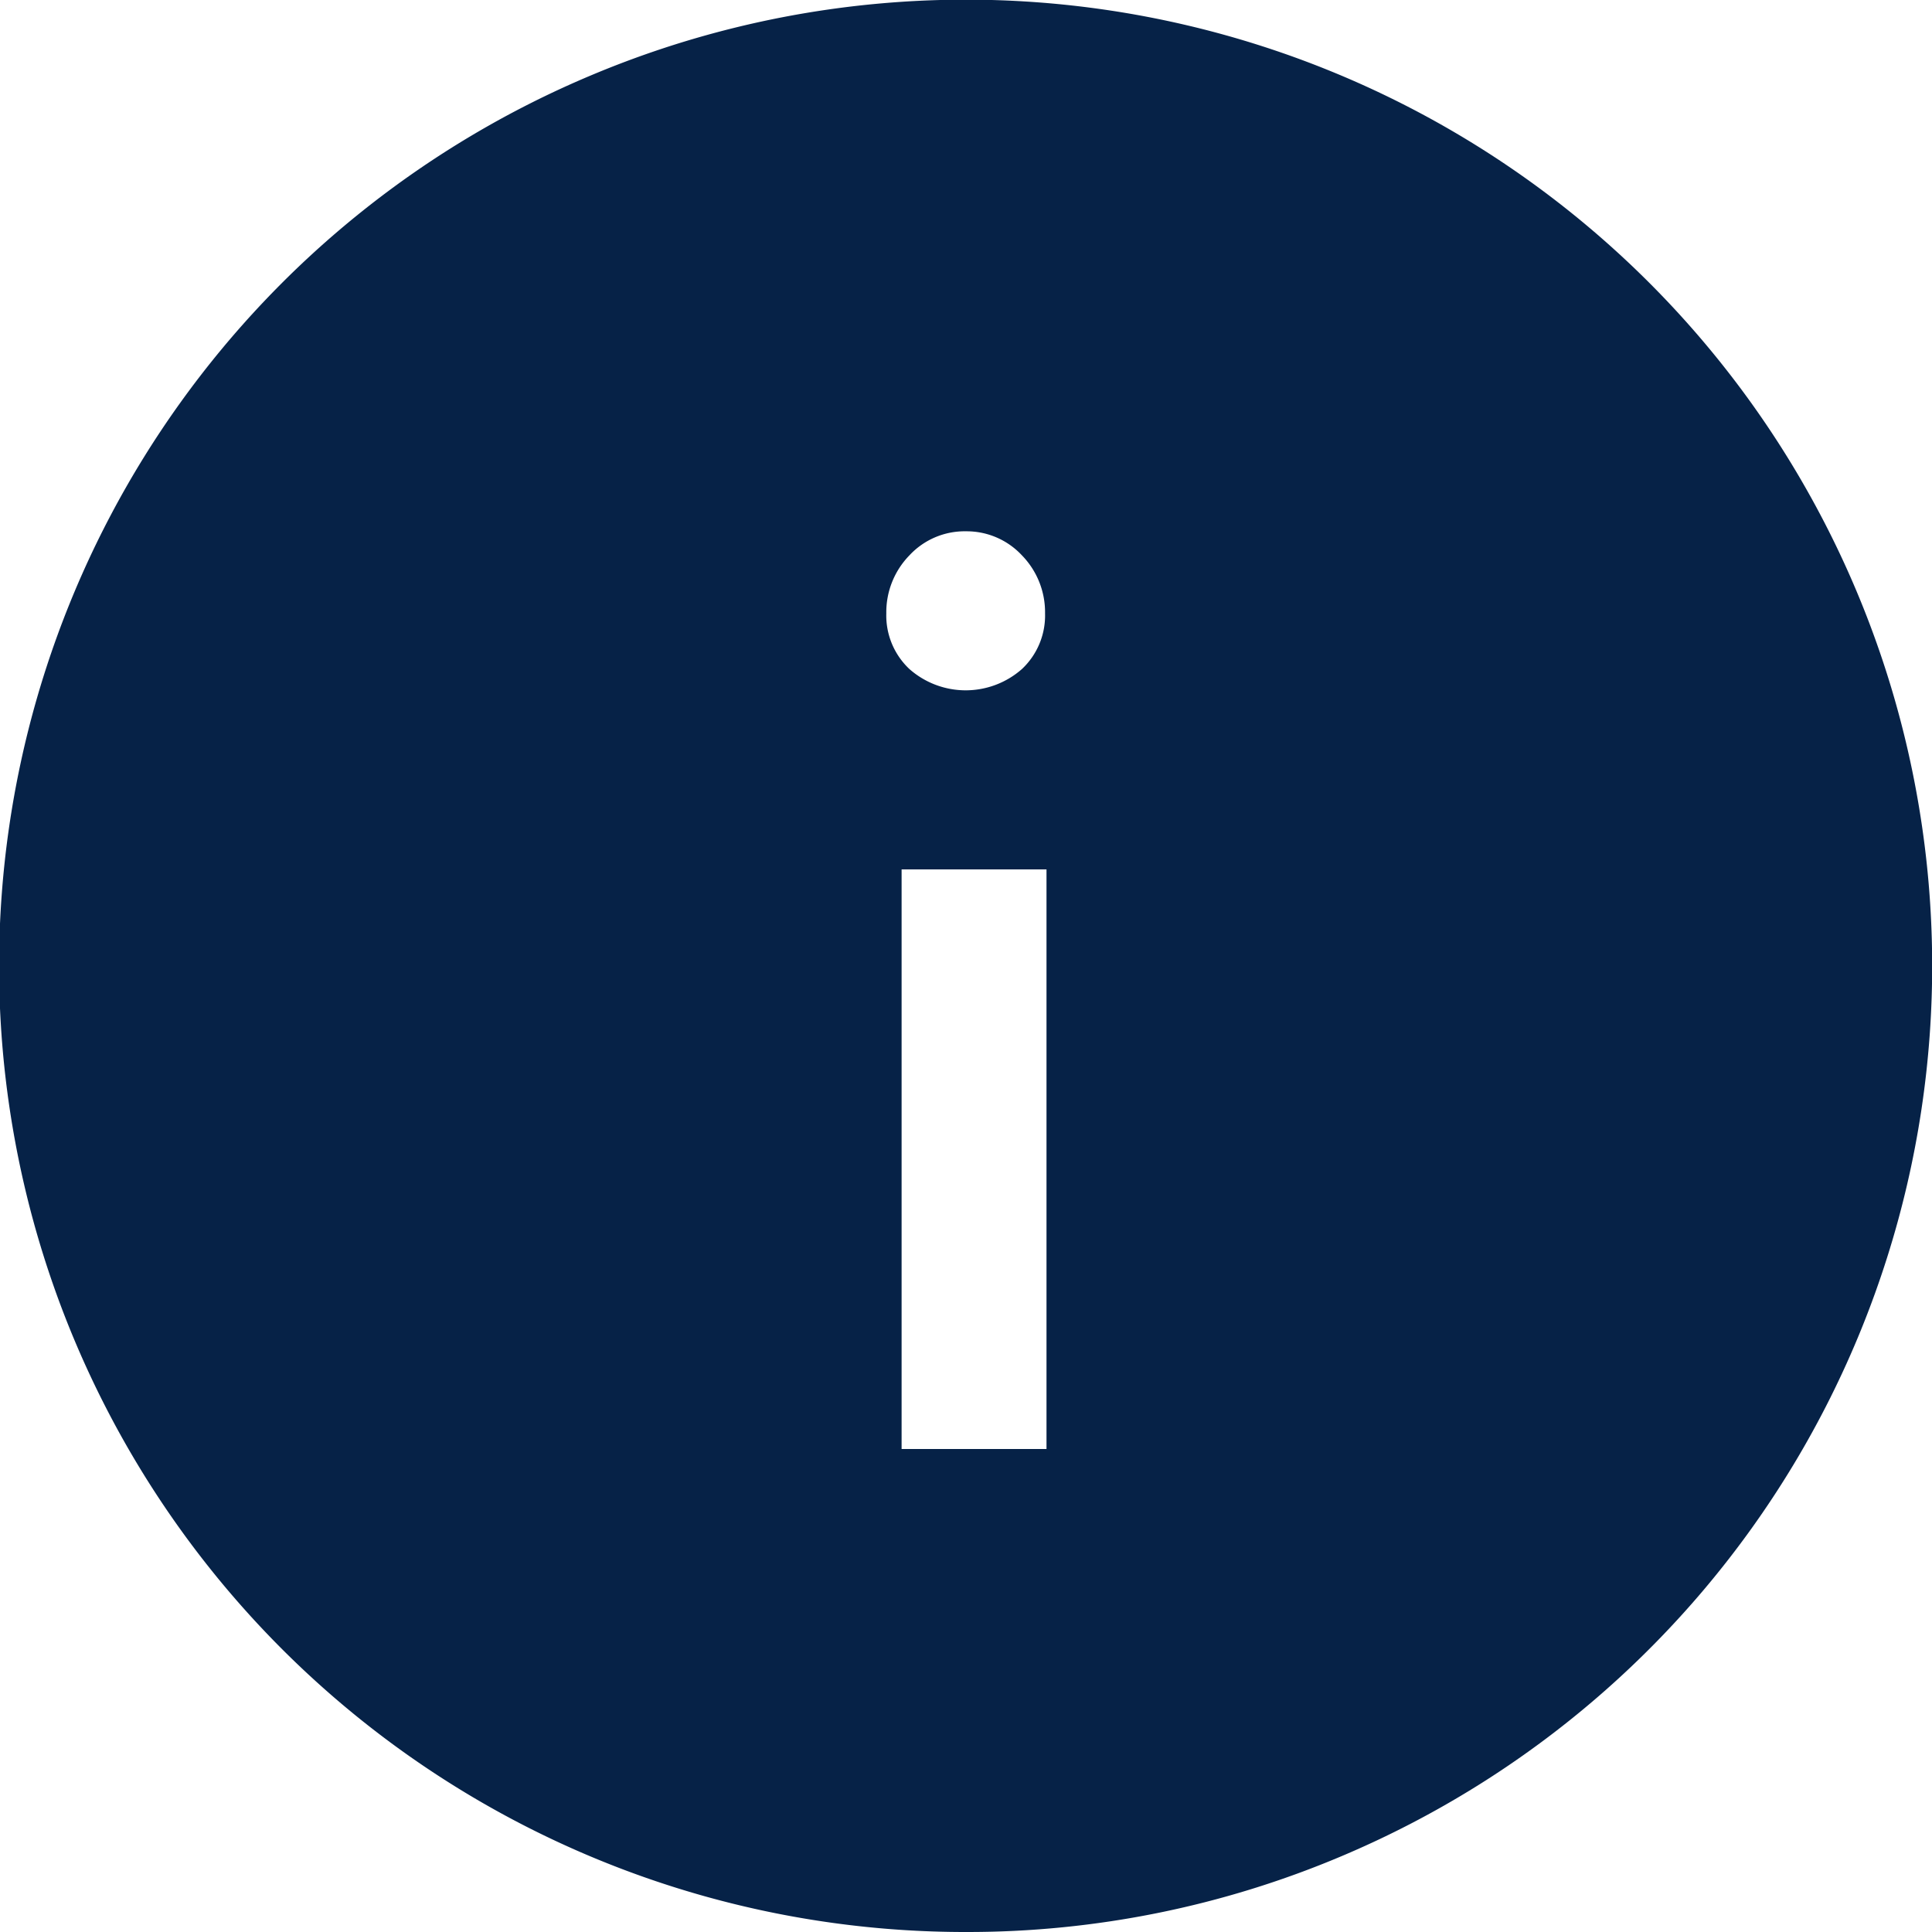
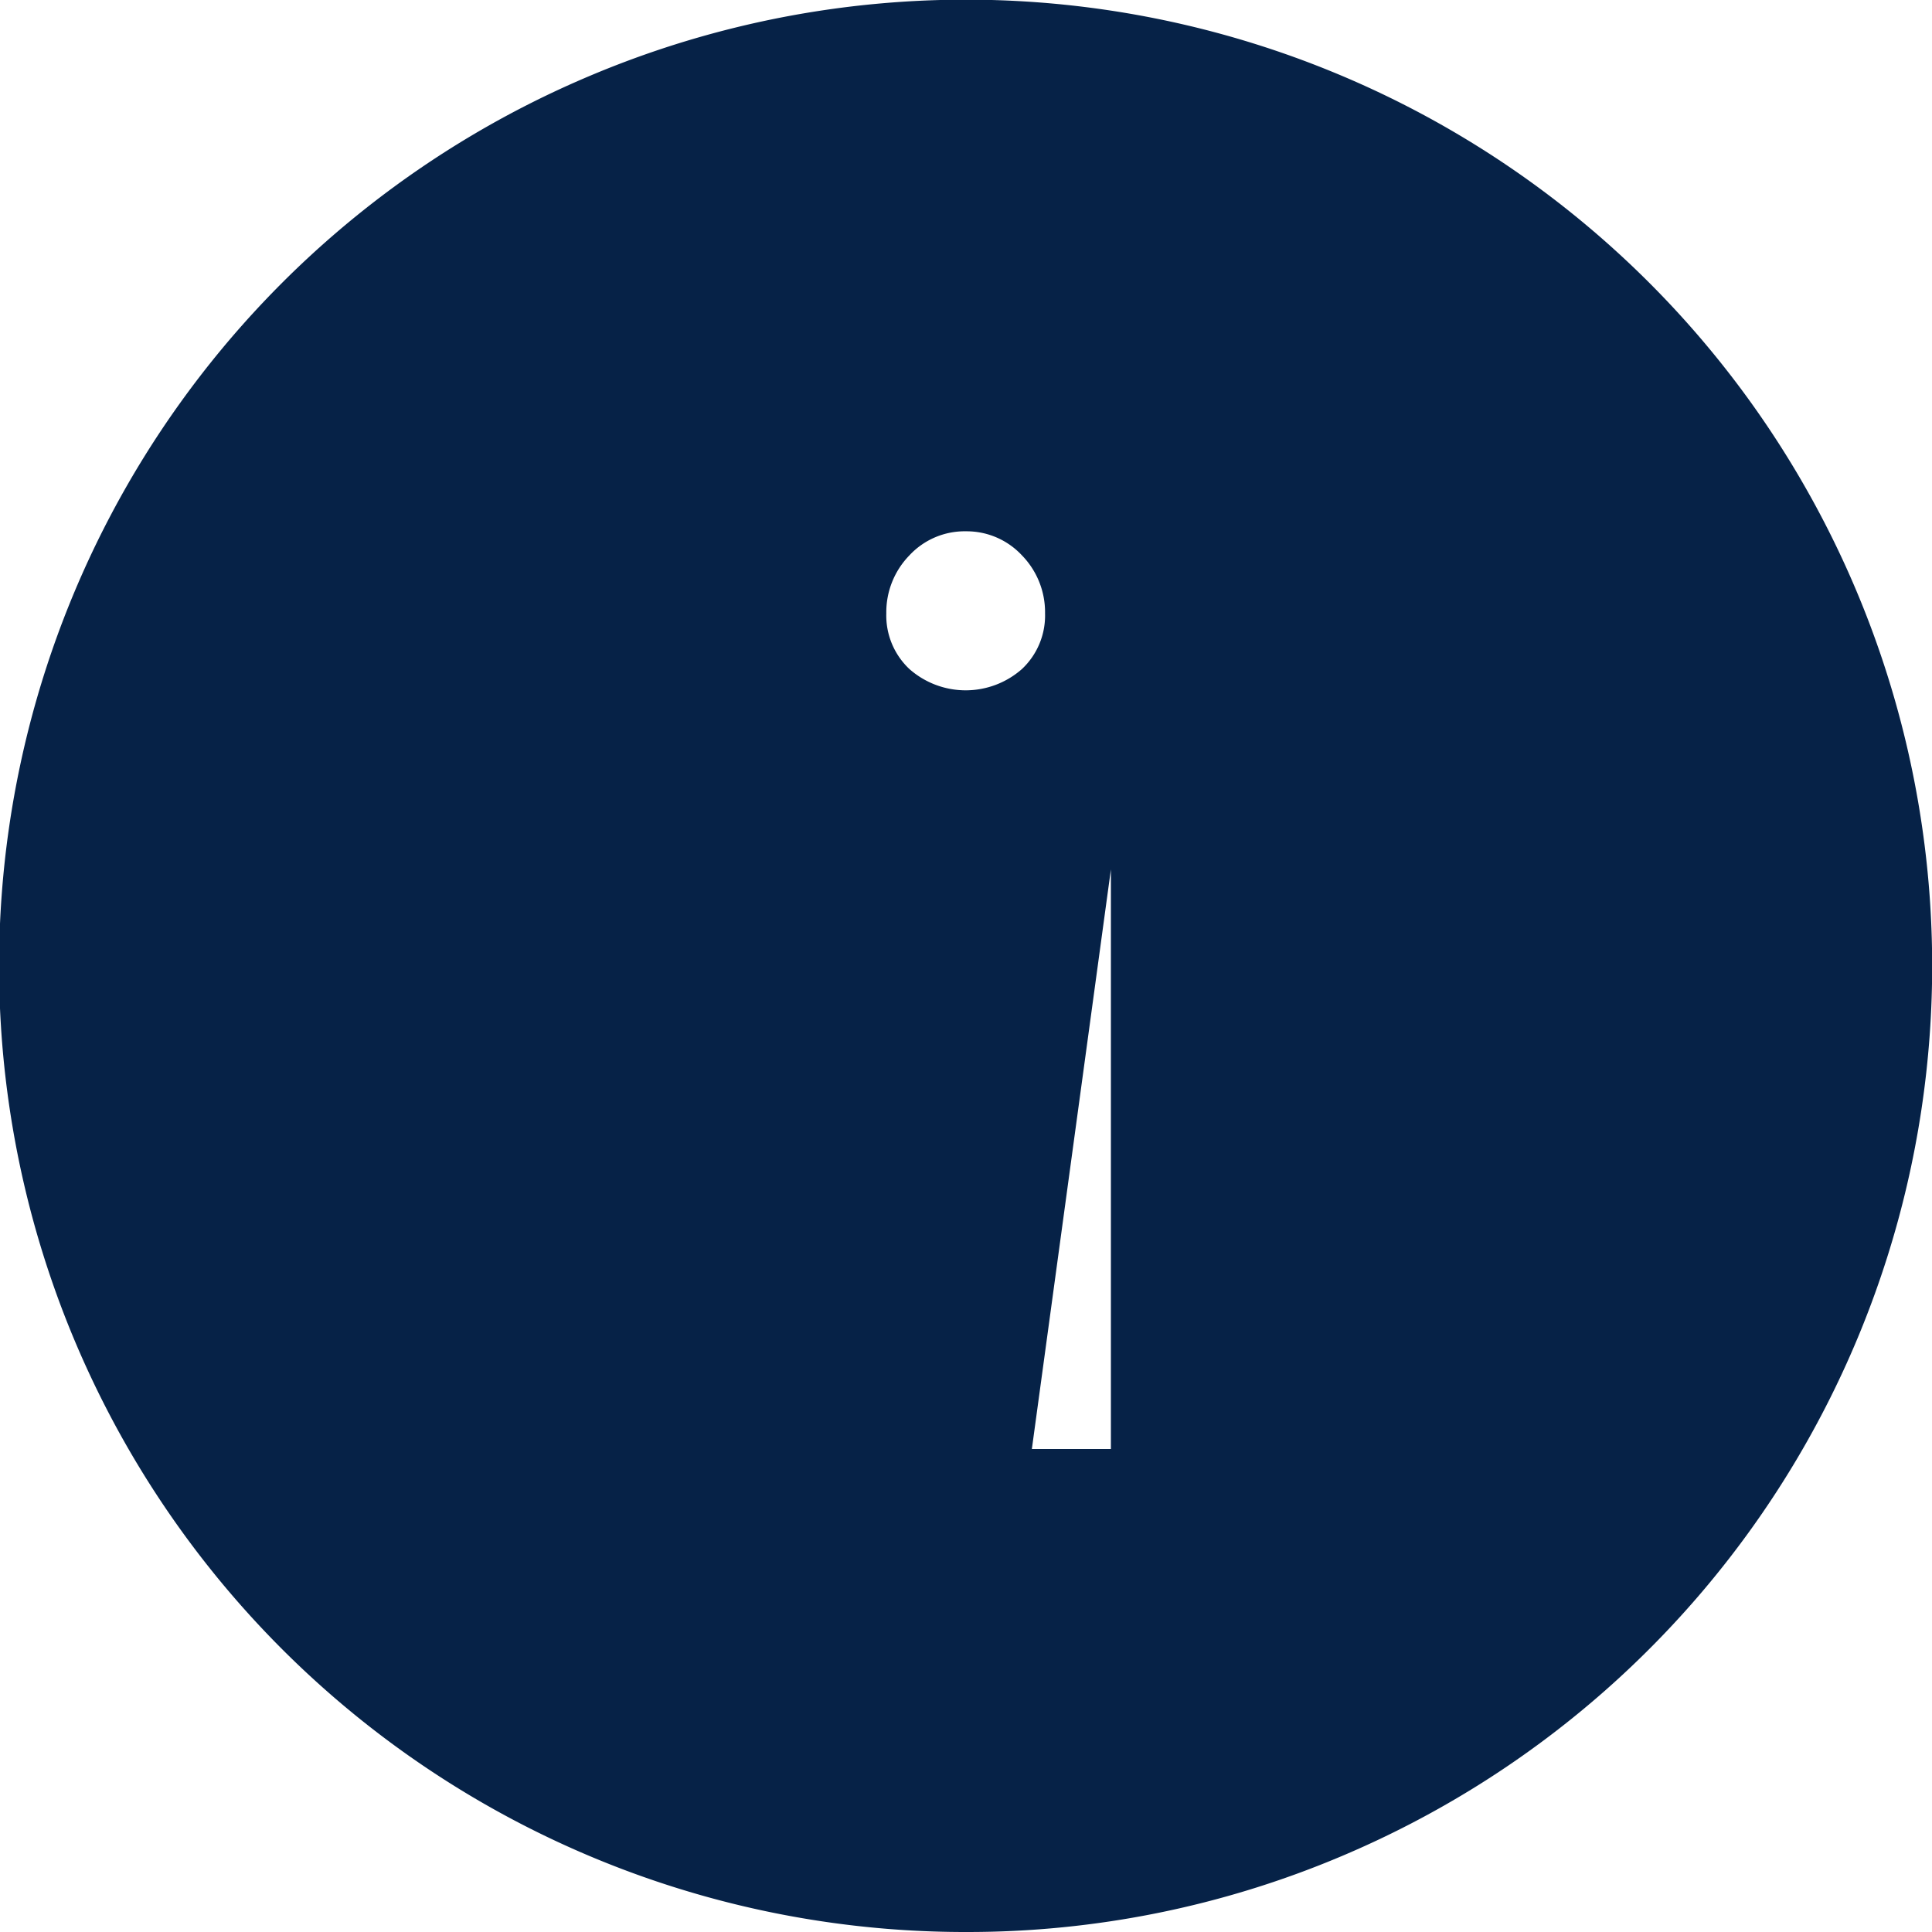
<svg xmlns="http://www.w3.org/2000/svg" width="12" height="12" viewBox="0 0 12 12">
-   <path id="inormation_icon_filled" data-name="inormation icon / filled" d="M6,12A6,6,0,0,1,3.664.471,6,6,0,0,1,8.335,11.528,5.962,5.962,0,0,1,6,12Zm-.4-6.6V9h.9V5.4ZM6,3.3a.468.468,0,0,0-.352.15.506.506,0,0,0-.143.36.456.456,0,0,0,.143.345.528.528,0,0,0,.7,0,.456.456,0,0,0,.143-.345.506.506,0,0,0-.143-.36A.469.469,0,0,0,6,3.3Z" fill="#062247" />
+   <path id="inormation_icon_filled" data-name="inormation icon / filled" d="M6,12A6,6,0,0,1,3.664.471,6,6,0,0,1,8.335,11.528,5.962,5.962,0,0,1,6,12ZV9h.9V5.4ZM6,3.3a.468.468,0,0,0-.352.15.506.506,0,0,0-.143.36.456.456,0,0,0,.143.345.528.528,0,0,0,.7,0,.456.456,0,0,0,.143-.345.506.506,0,0,0-.143-.36A.469.469,0,0,0,6,3.3Z" fill="#062247" />
</svg>